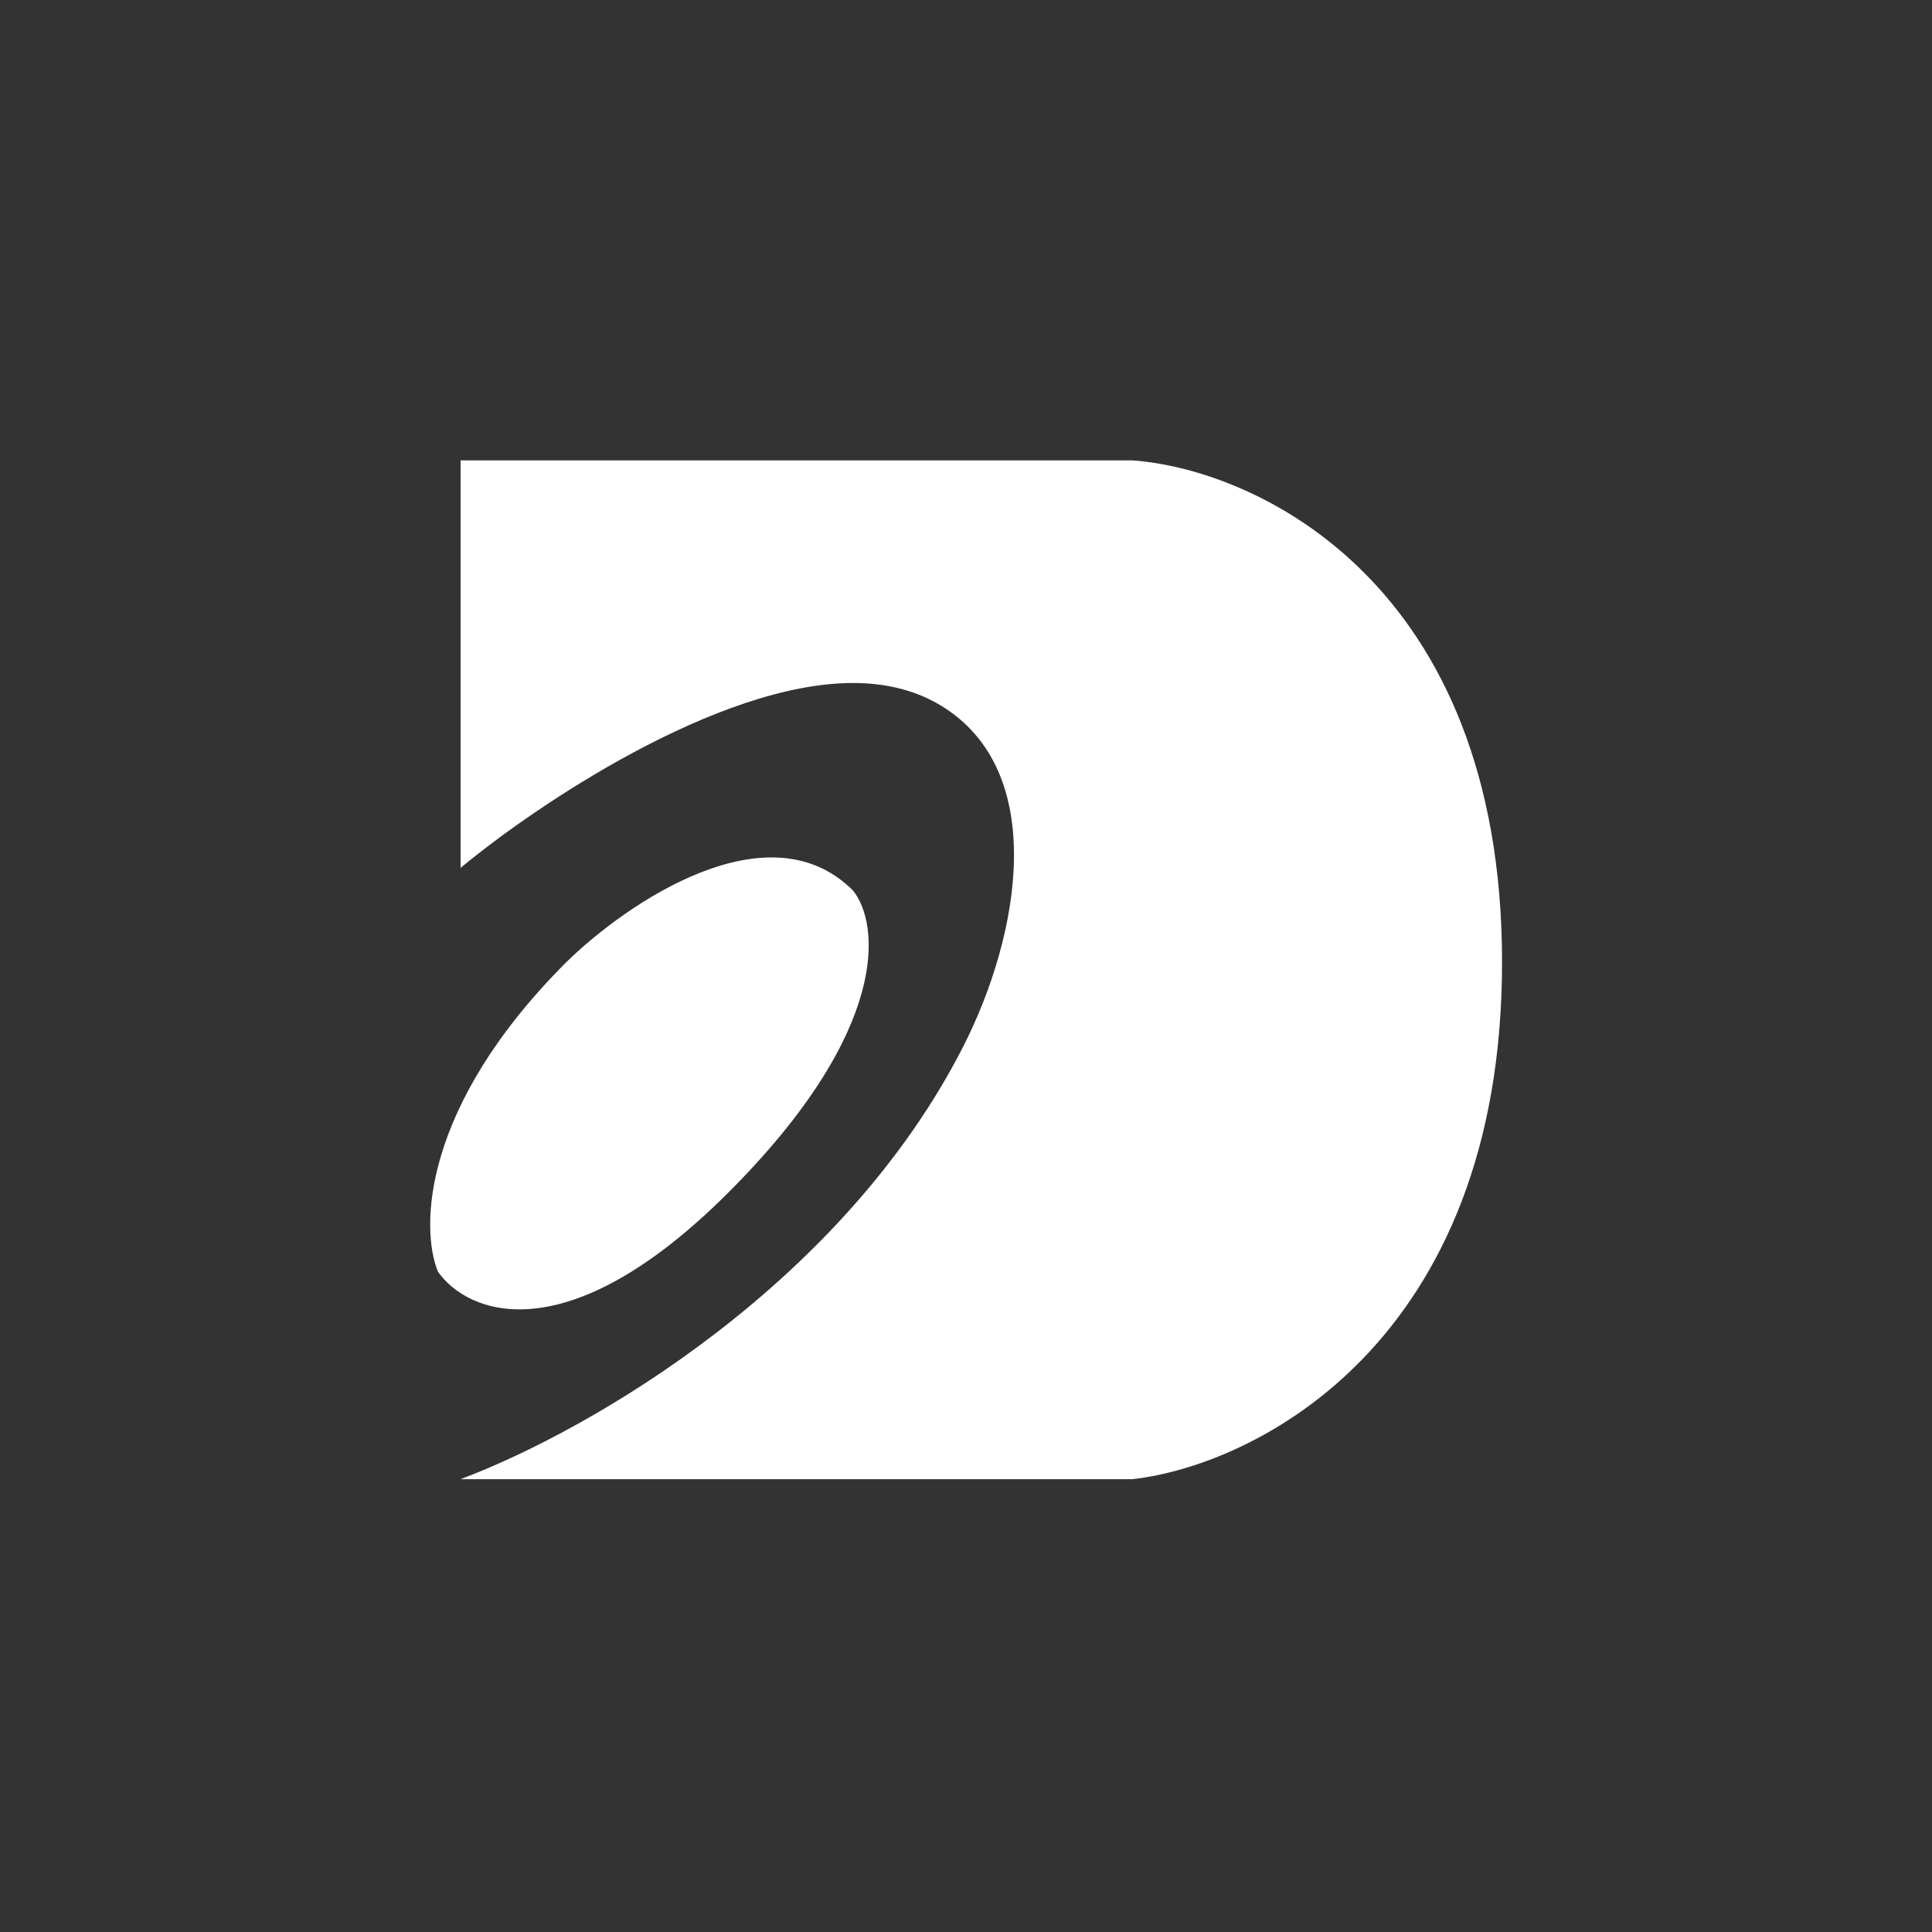
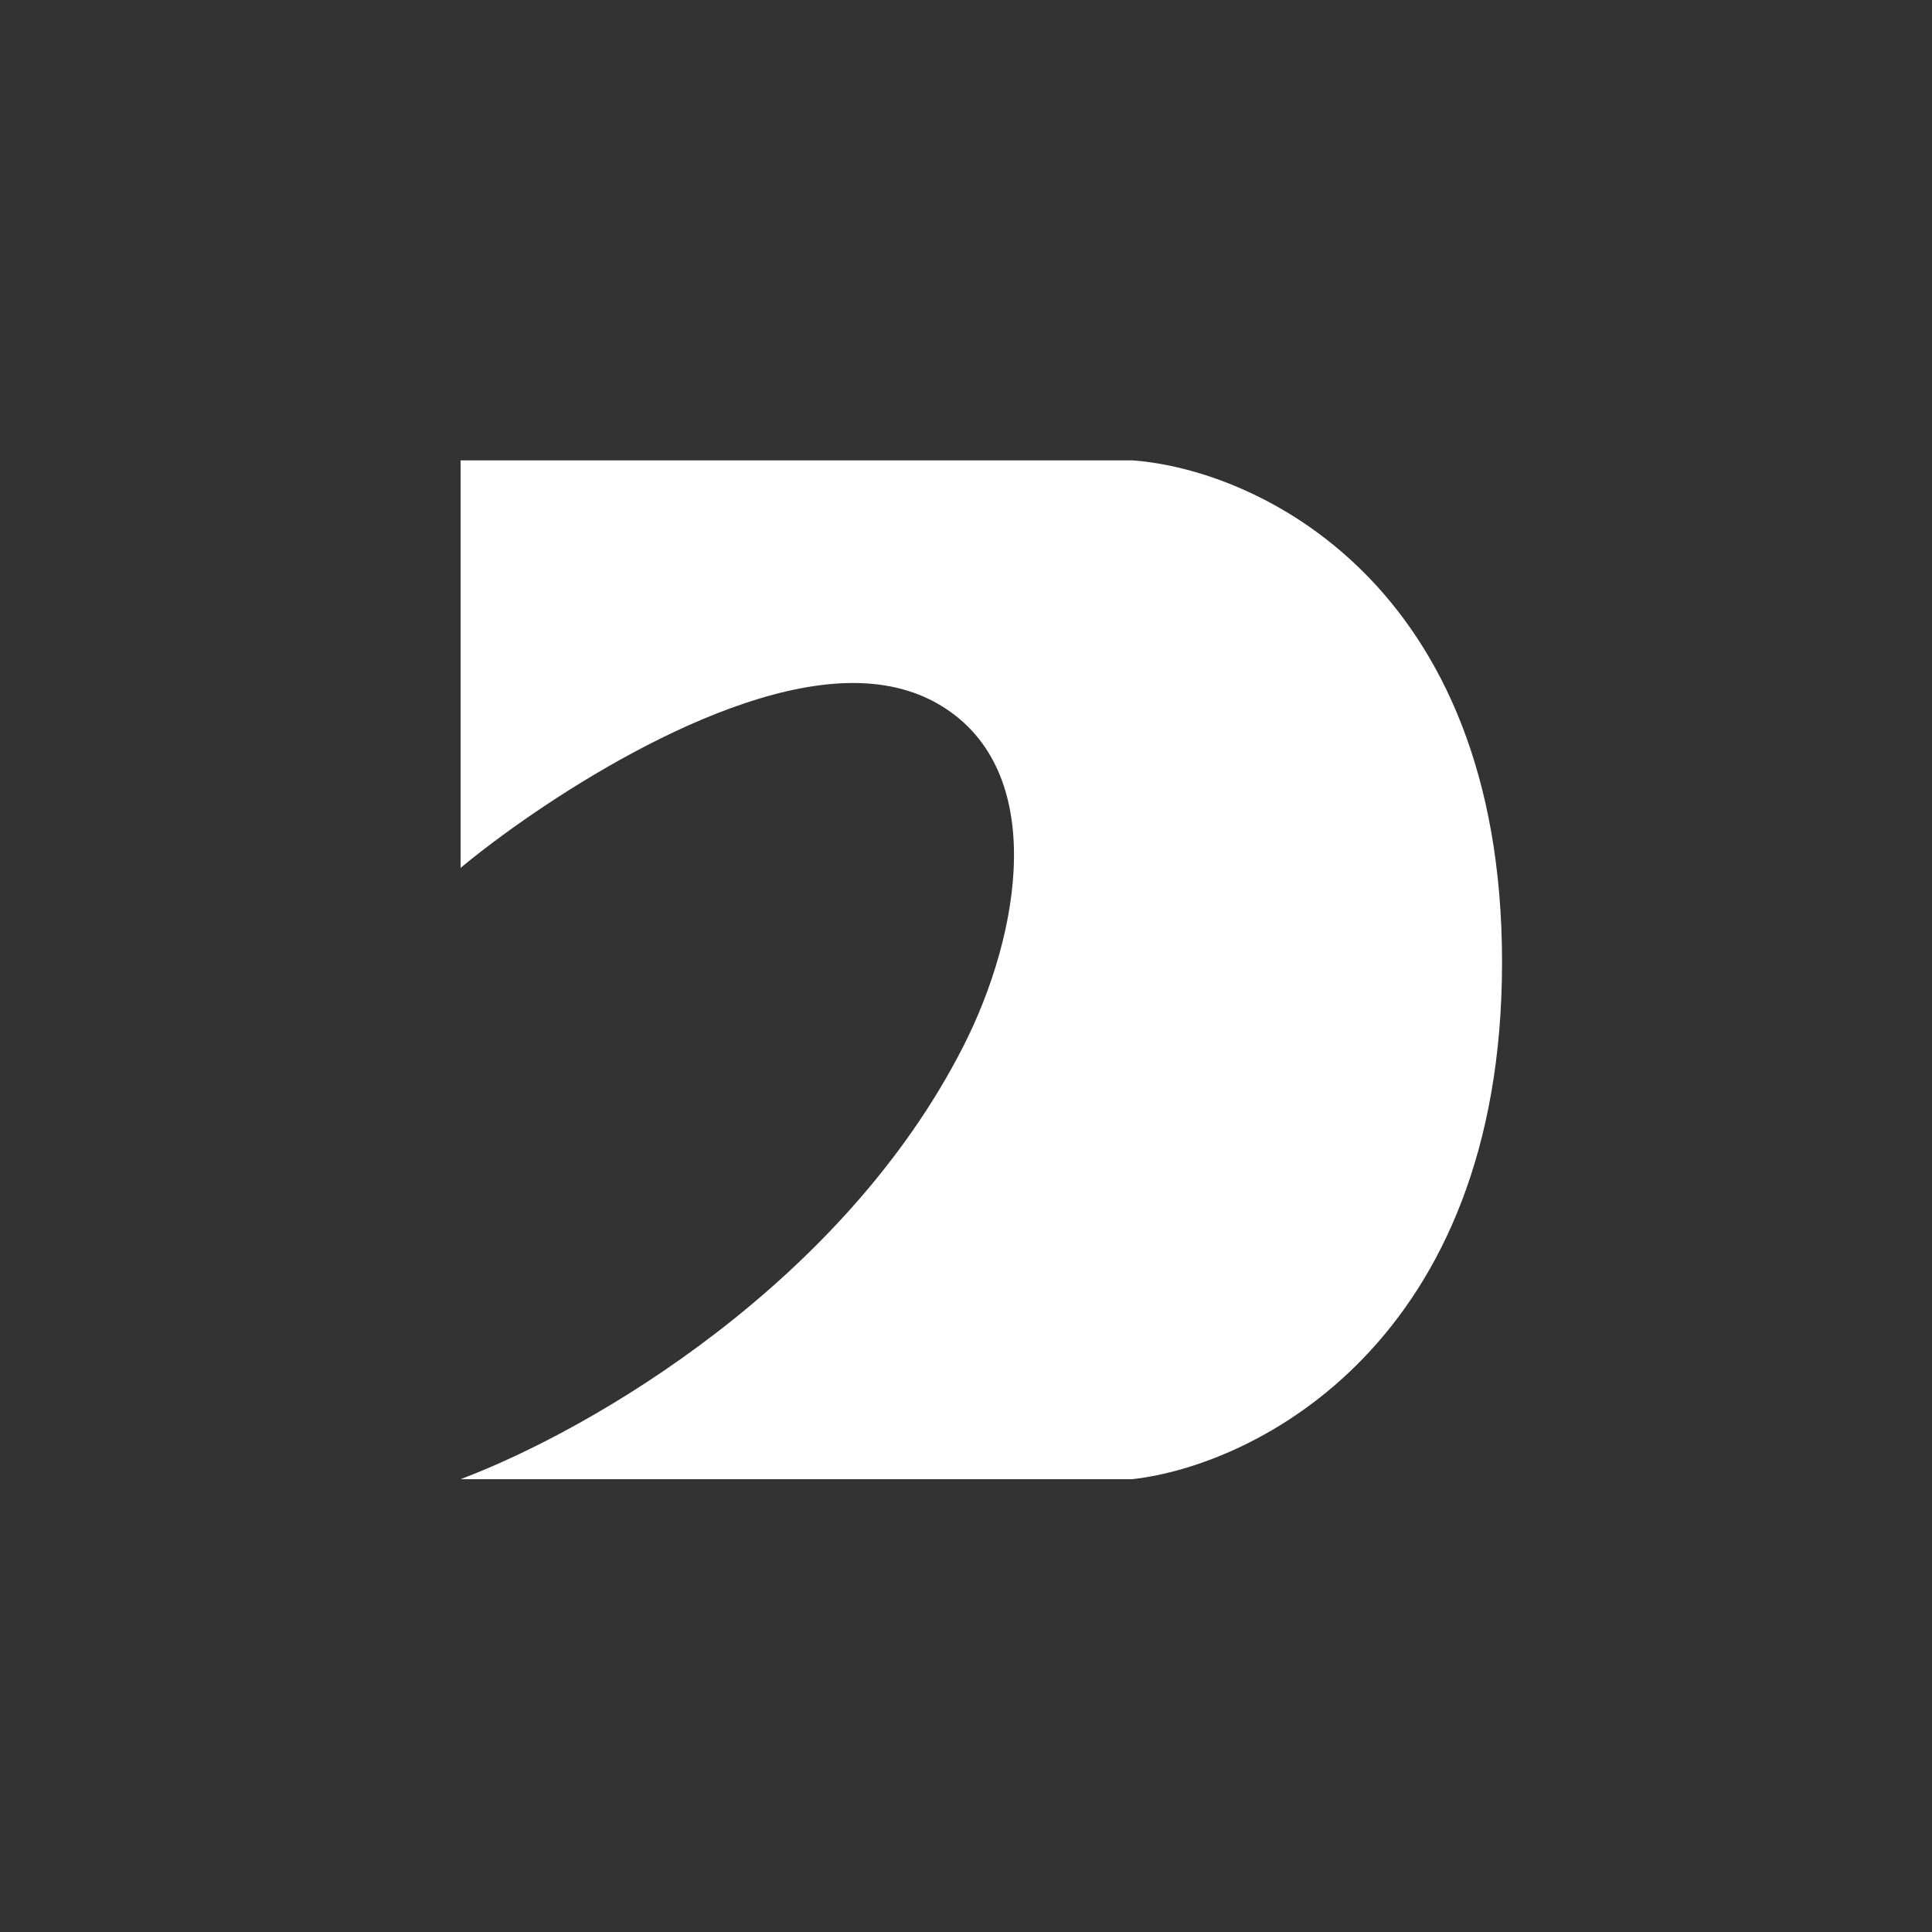
<svg xmlns="http://www.w3.org/2000/svg" width="256" height="256" viewBox="0 0 256 256" fill="none">
  <rect x="0" y="0" width="256" height="256" fill="#333333" stroke="none" />
  <path d="M61.029 61V115C70.862 106.833 95.029 90.5 113.029 90.5C117.839 90.5 121.685 91.666 124.739 93.532C138.963 102.221 135.196 123.816 127.633 138.669C111.718 169.923 78.612 189.372 61.029 196H150.029C166.362 194.167 199.029 177.9 199.029 127.5C199.029 77.1 166.362 62.167 150.029 61H61.029Z" fill="white" />
-   <path d="M96.529 158C118.129 136.4 116.529 122.333 113.029 118C101.829 106.8 83.029 119.667 75.029 127.5C55.829 146.7 55.696 162.833 58.029 168.5C61.862 174 74.929 179.6 96.529 158Z" fill="white" />
</svg>